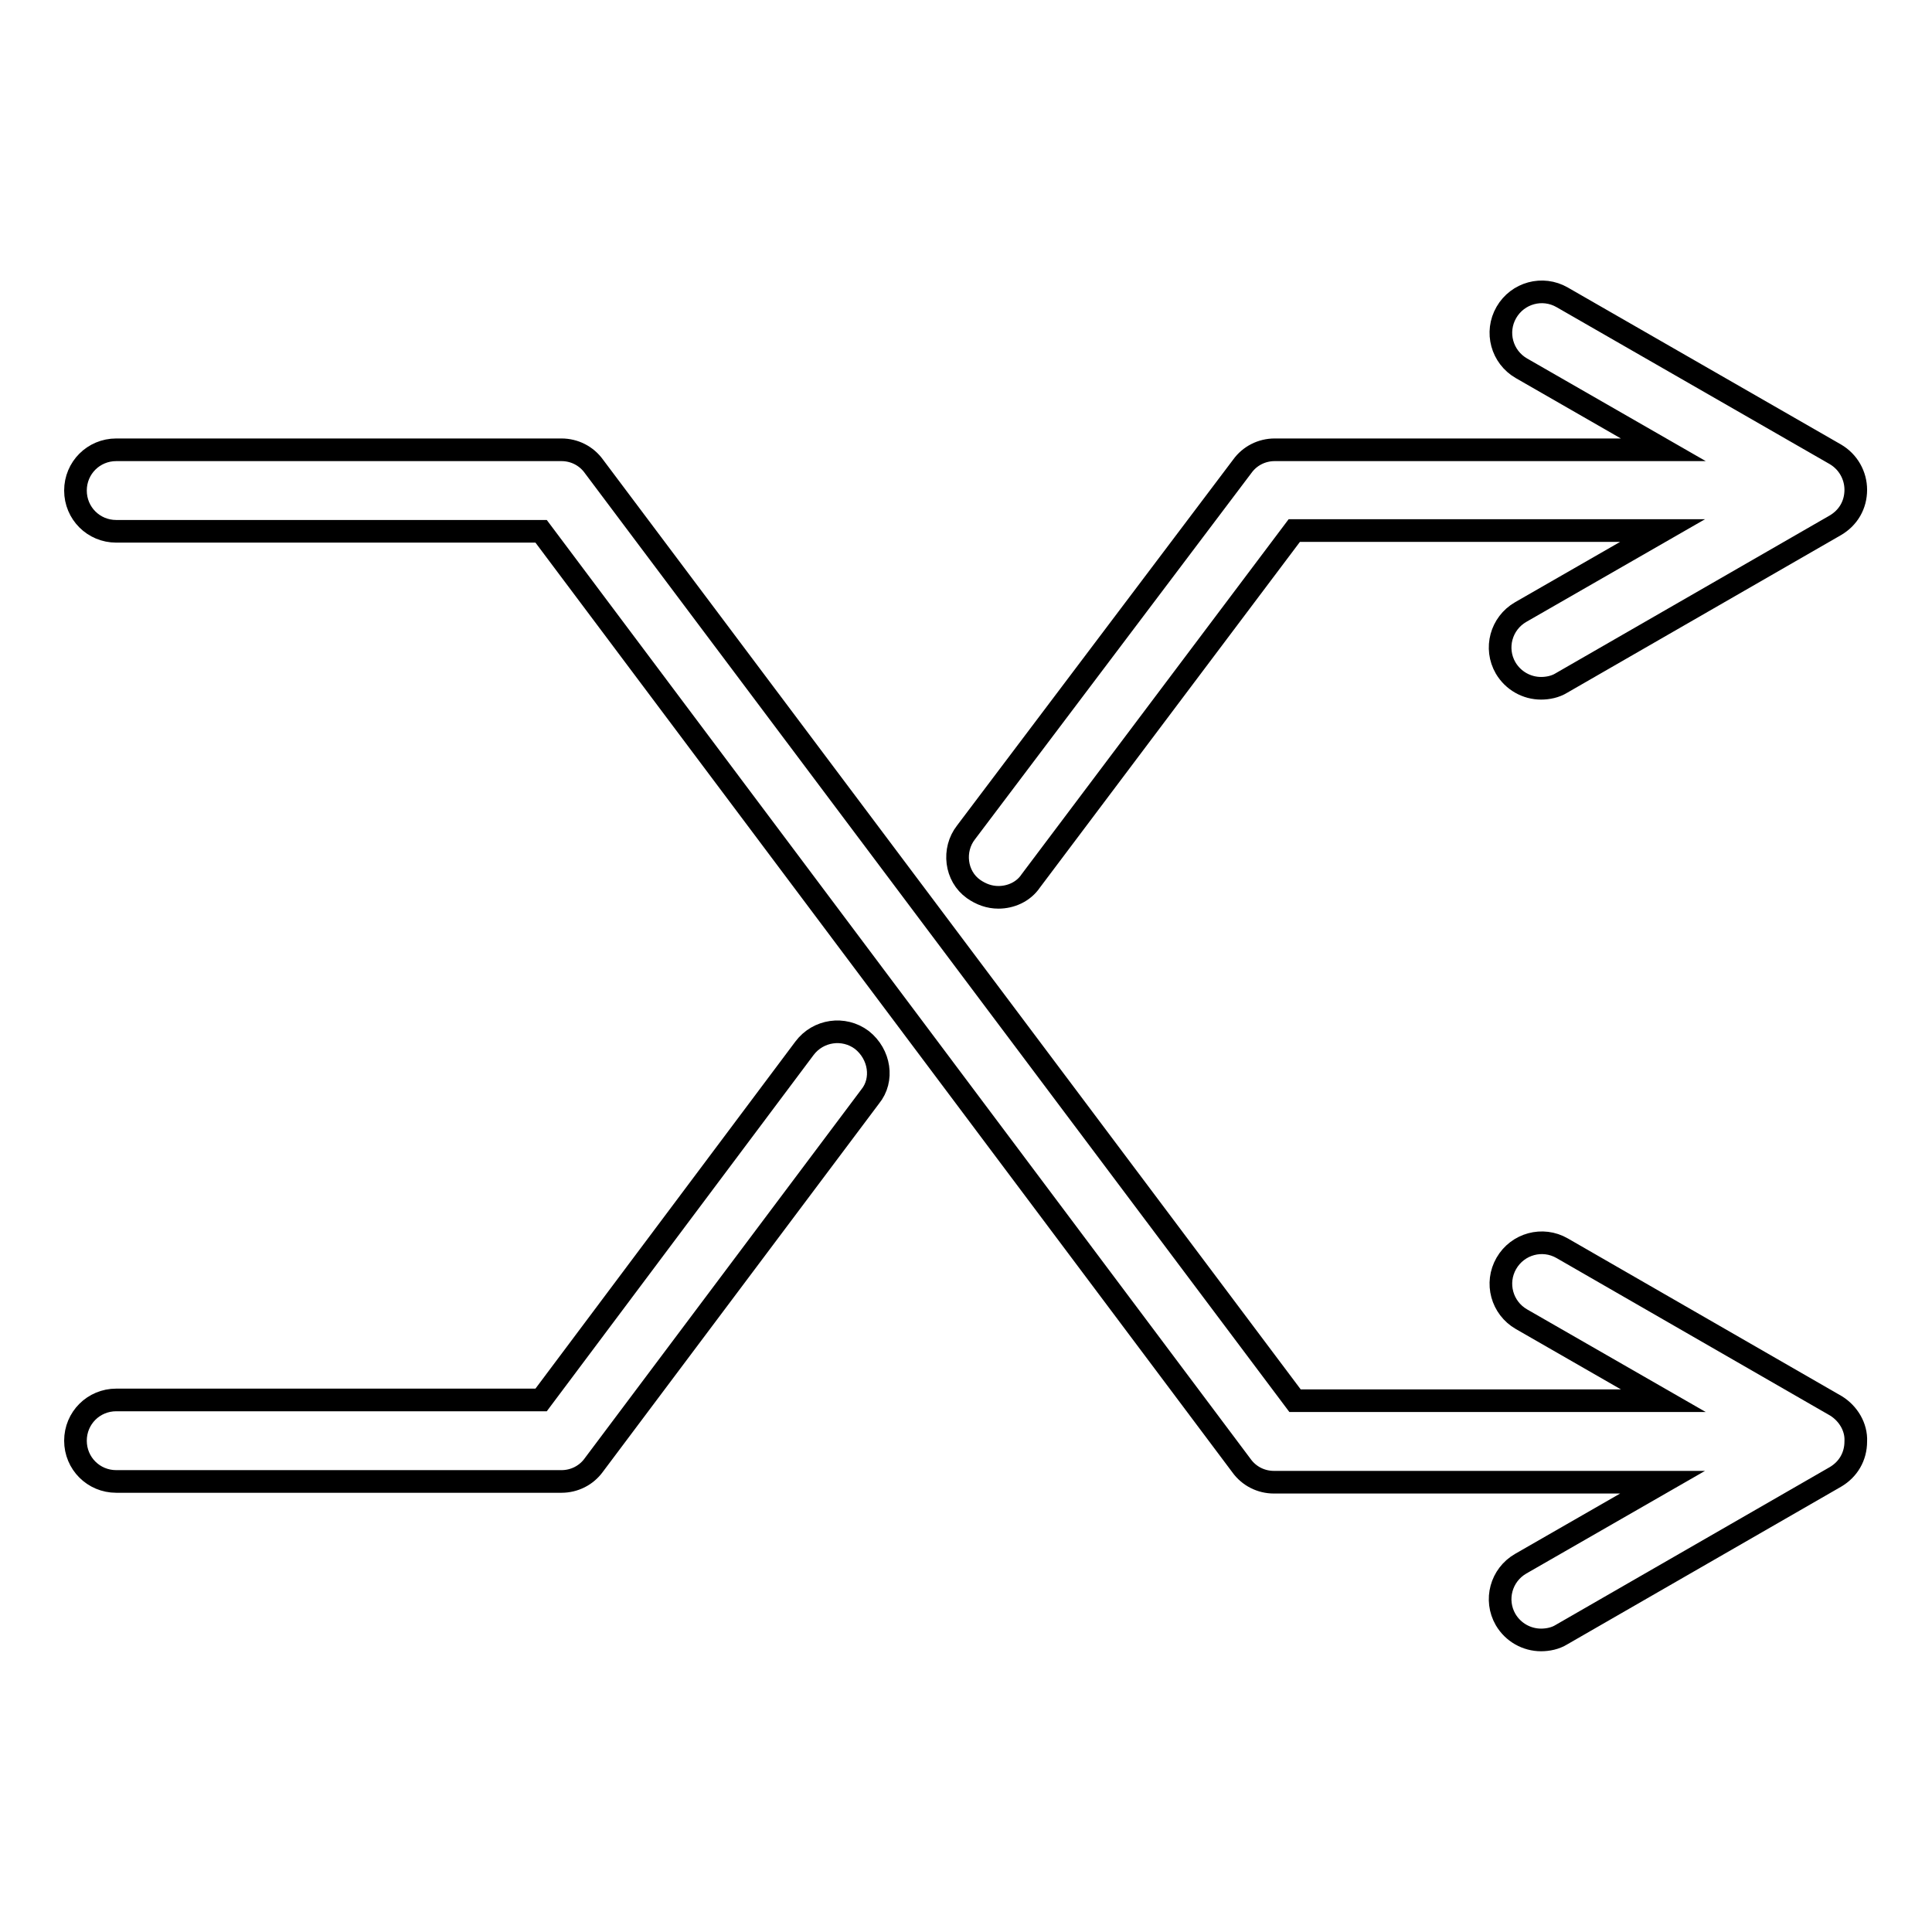
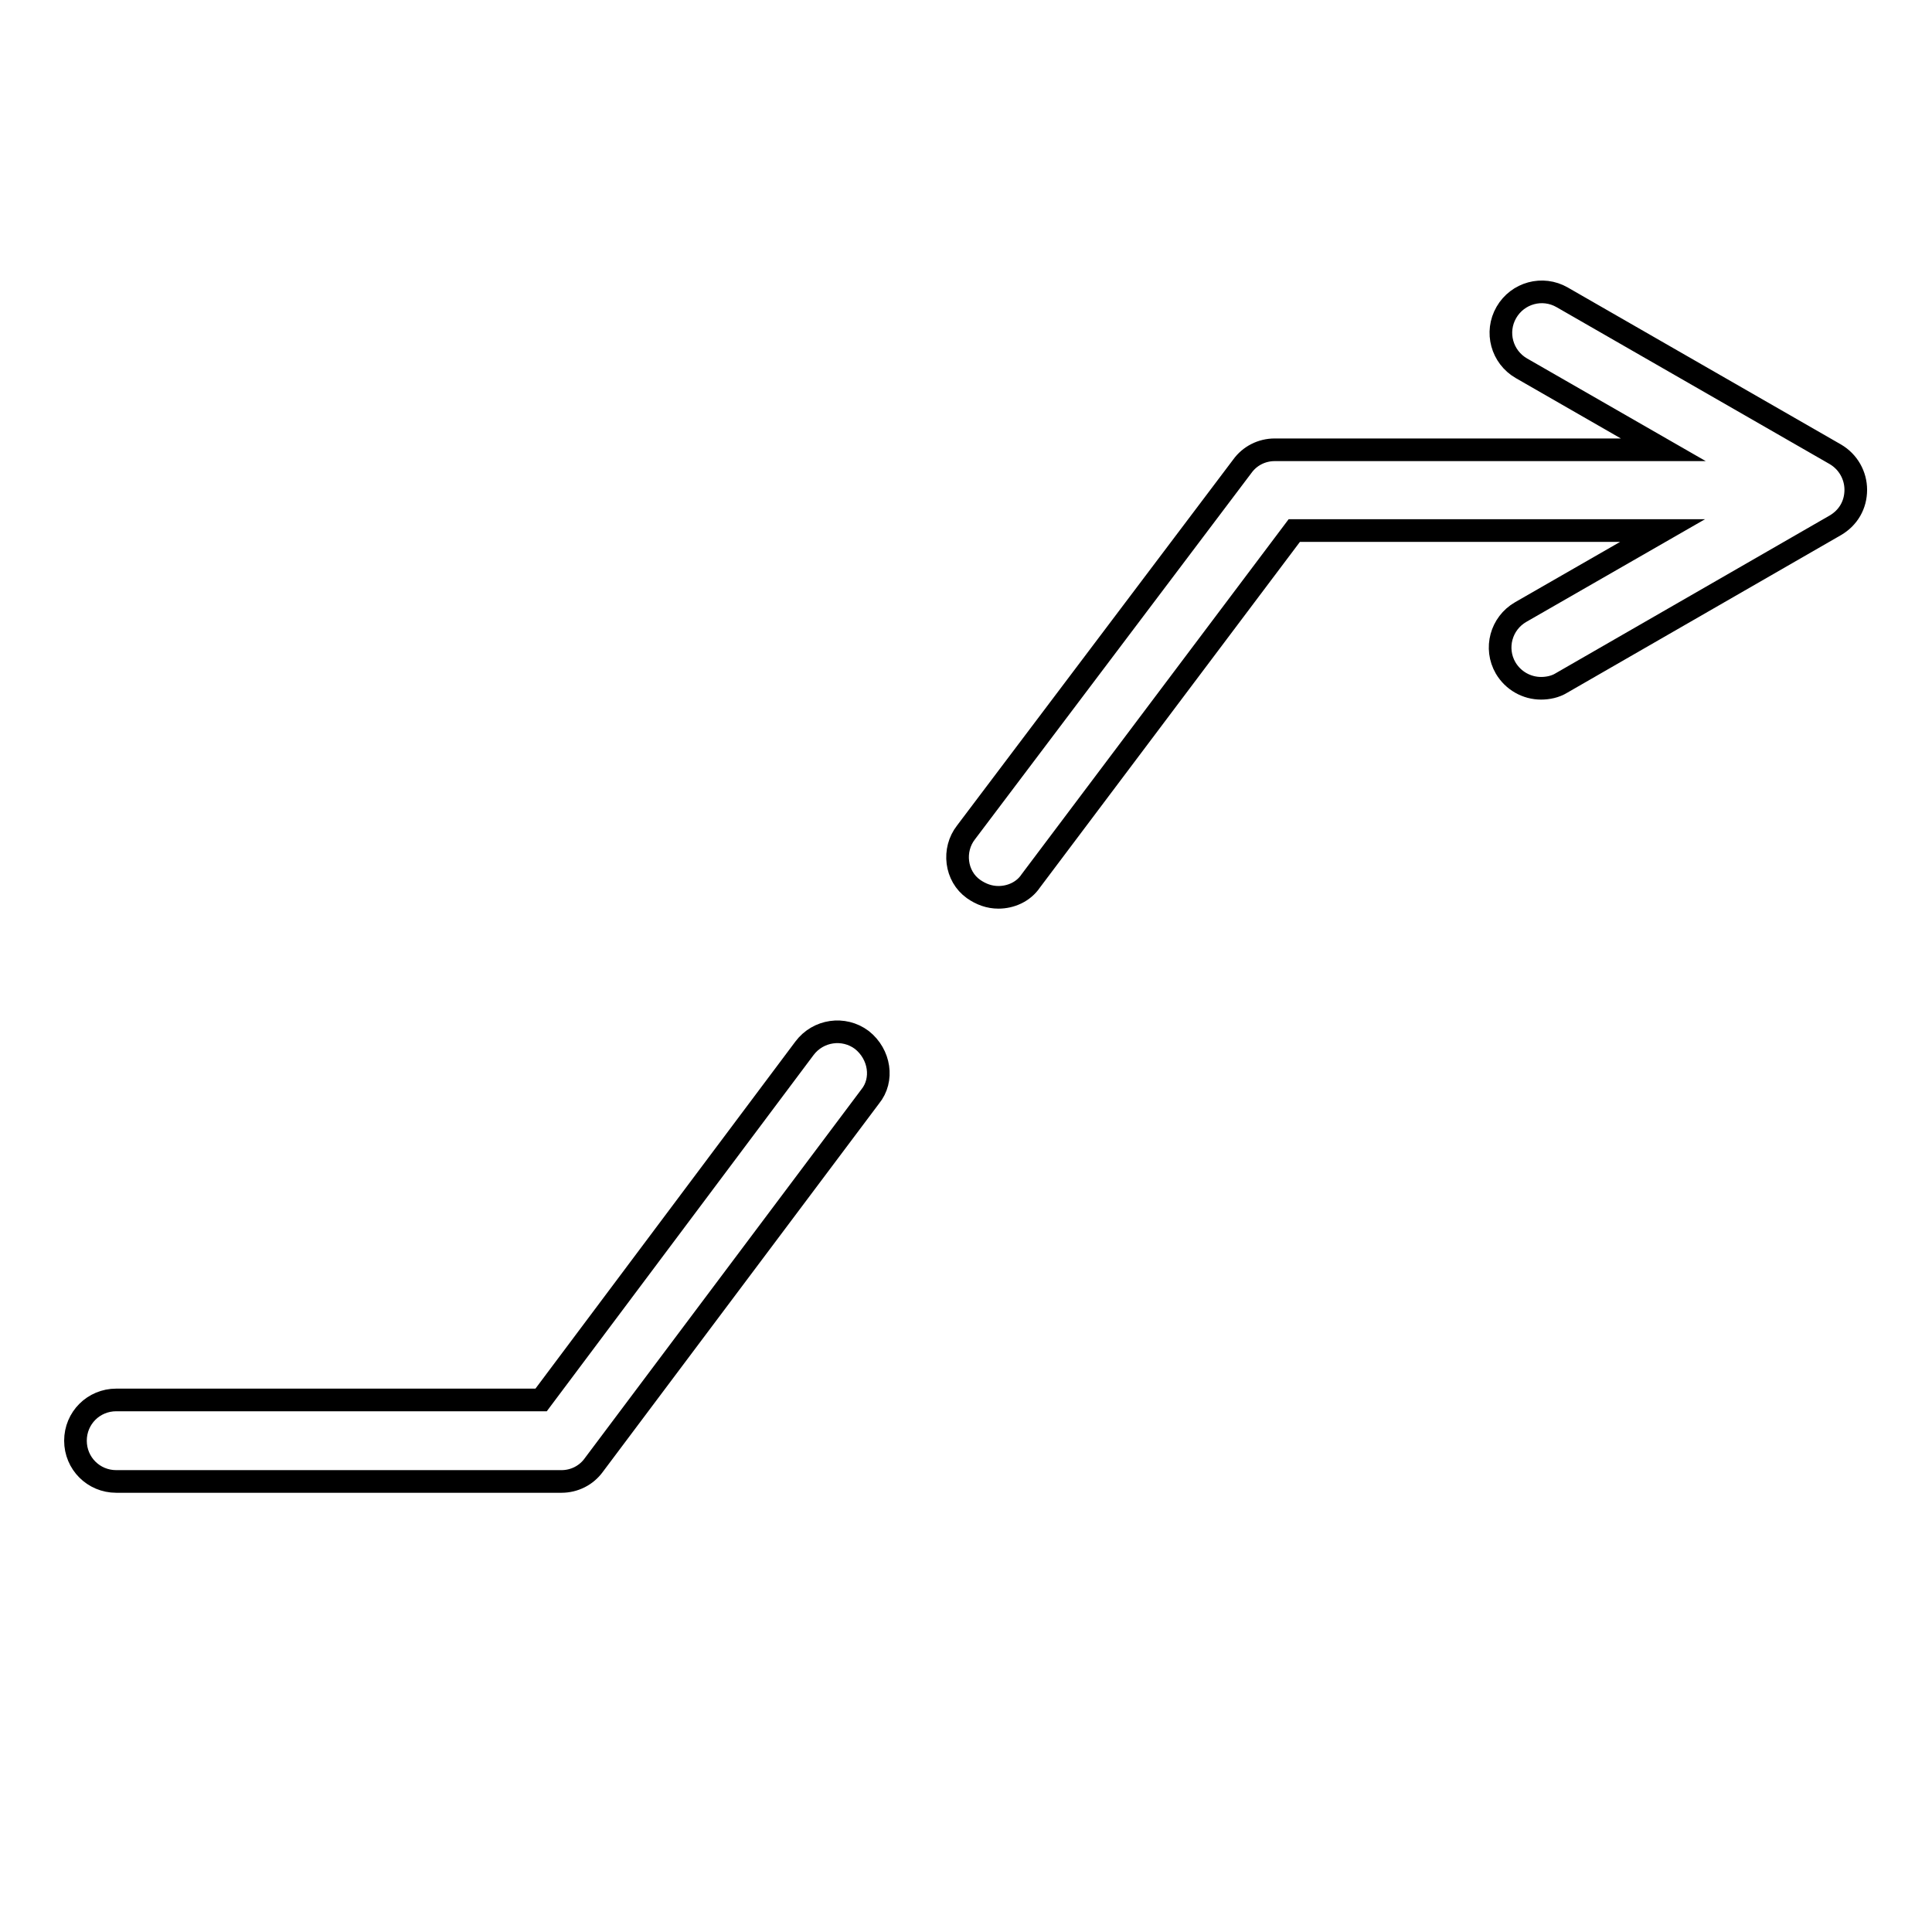
<svg xmlns="http://www.w3.org/2000/svg" version="1.1" x="0px" y="0px" viewBox="0 0 256 256" enable-background="new 0 0 256 256" xml:space="preserve">
  <g>
    <g>
      <g>
        <g>
-           <path stroke-width="3" fill-opacity="0" stroke="#000000" d="M243.3,186.3L207,165.4c-2.6-1.5-5.9-0.6-7.4,2c-1.5,2.6-0.6,5.9,2,7.4l18.8,10.8h-48.8L78.7,61.8c-1-1.4-2.6-2.2-4.3-2.2h-59c-3,0-5.4,2.4-5.4,5.4s2.4,5.4,5.4,5.4h56.3l92.8,123.8c1,1.4,2.6,2.2,4.3,2.2h51.5l-18.8,10.8c-2.6,1.5-3.5,4.8-2,7.4c1,1.7,2.8,2.7,4.7,2.7c0.9,0,1.9-0.2,2.7-0.7l36.3-20.9c1.7-1,2.7-2.7,2.7-4.7C246,189.1,244.9,187.3,243.3,186.3z" />
          <path stroke-width="3" fill-opacity="0" stroke="#000000" d="M129,117.8c1,0.7,2.1,1.1,3.3,1.1c1.6,0,3.3-0.7,4.3-2.2l34.9-46.4h48.8l-18.8,10.8c-2.6,1.5-3.5,4.8-2,7.4c1,1.7,2.8,2.7,4.7,2.7c0.9,0,1.9-0.2,2.7-0.7l36.3-20.9c1.7-1,2.7-2.7,2.7-4.7c0-1.9-1-3.7-2.7-4.7L207,39.4c-2.6-1.5-5.9-0.6-7.4,2c-1.5,2.6-0.6,5.9,2,7.4l18.8,10.8h-51.5c-1.7,0-3.3,0.8-4.3,2.2L128,110.3C126.2,112.6,126.6,116.1,129,117.8z" />
          <path stroke-width="3" fill-opacity="0" stroke="#000000" d="M114.2,137.8c-2.4-1.8-5.8-1.3-7.6,1.1l-34.9,46.6H15.4c-3,0-5.4,2.4-5.4,5.4c0,3,2.4,5.4,5.4,5.4h59c1.7,0,3.3-0.8,4.3-2.2l36.6-48.8C117.1,143.1,116.6,139.7,114.2,137.8z" />
        </g>
      </g>
      <g />
      <g />
      <g />
      <g />
      <g />
      <g />
      <g />
      <g />
      <g />
      <g />
      <g />
      <g />
      <g />
      <g />
      <g />
    </g>
  </g>
</svg>